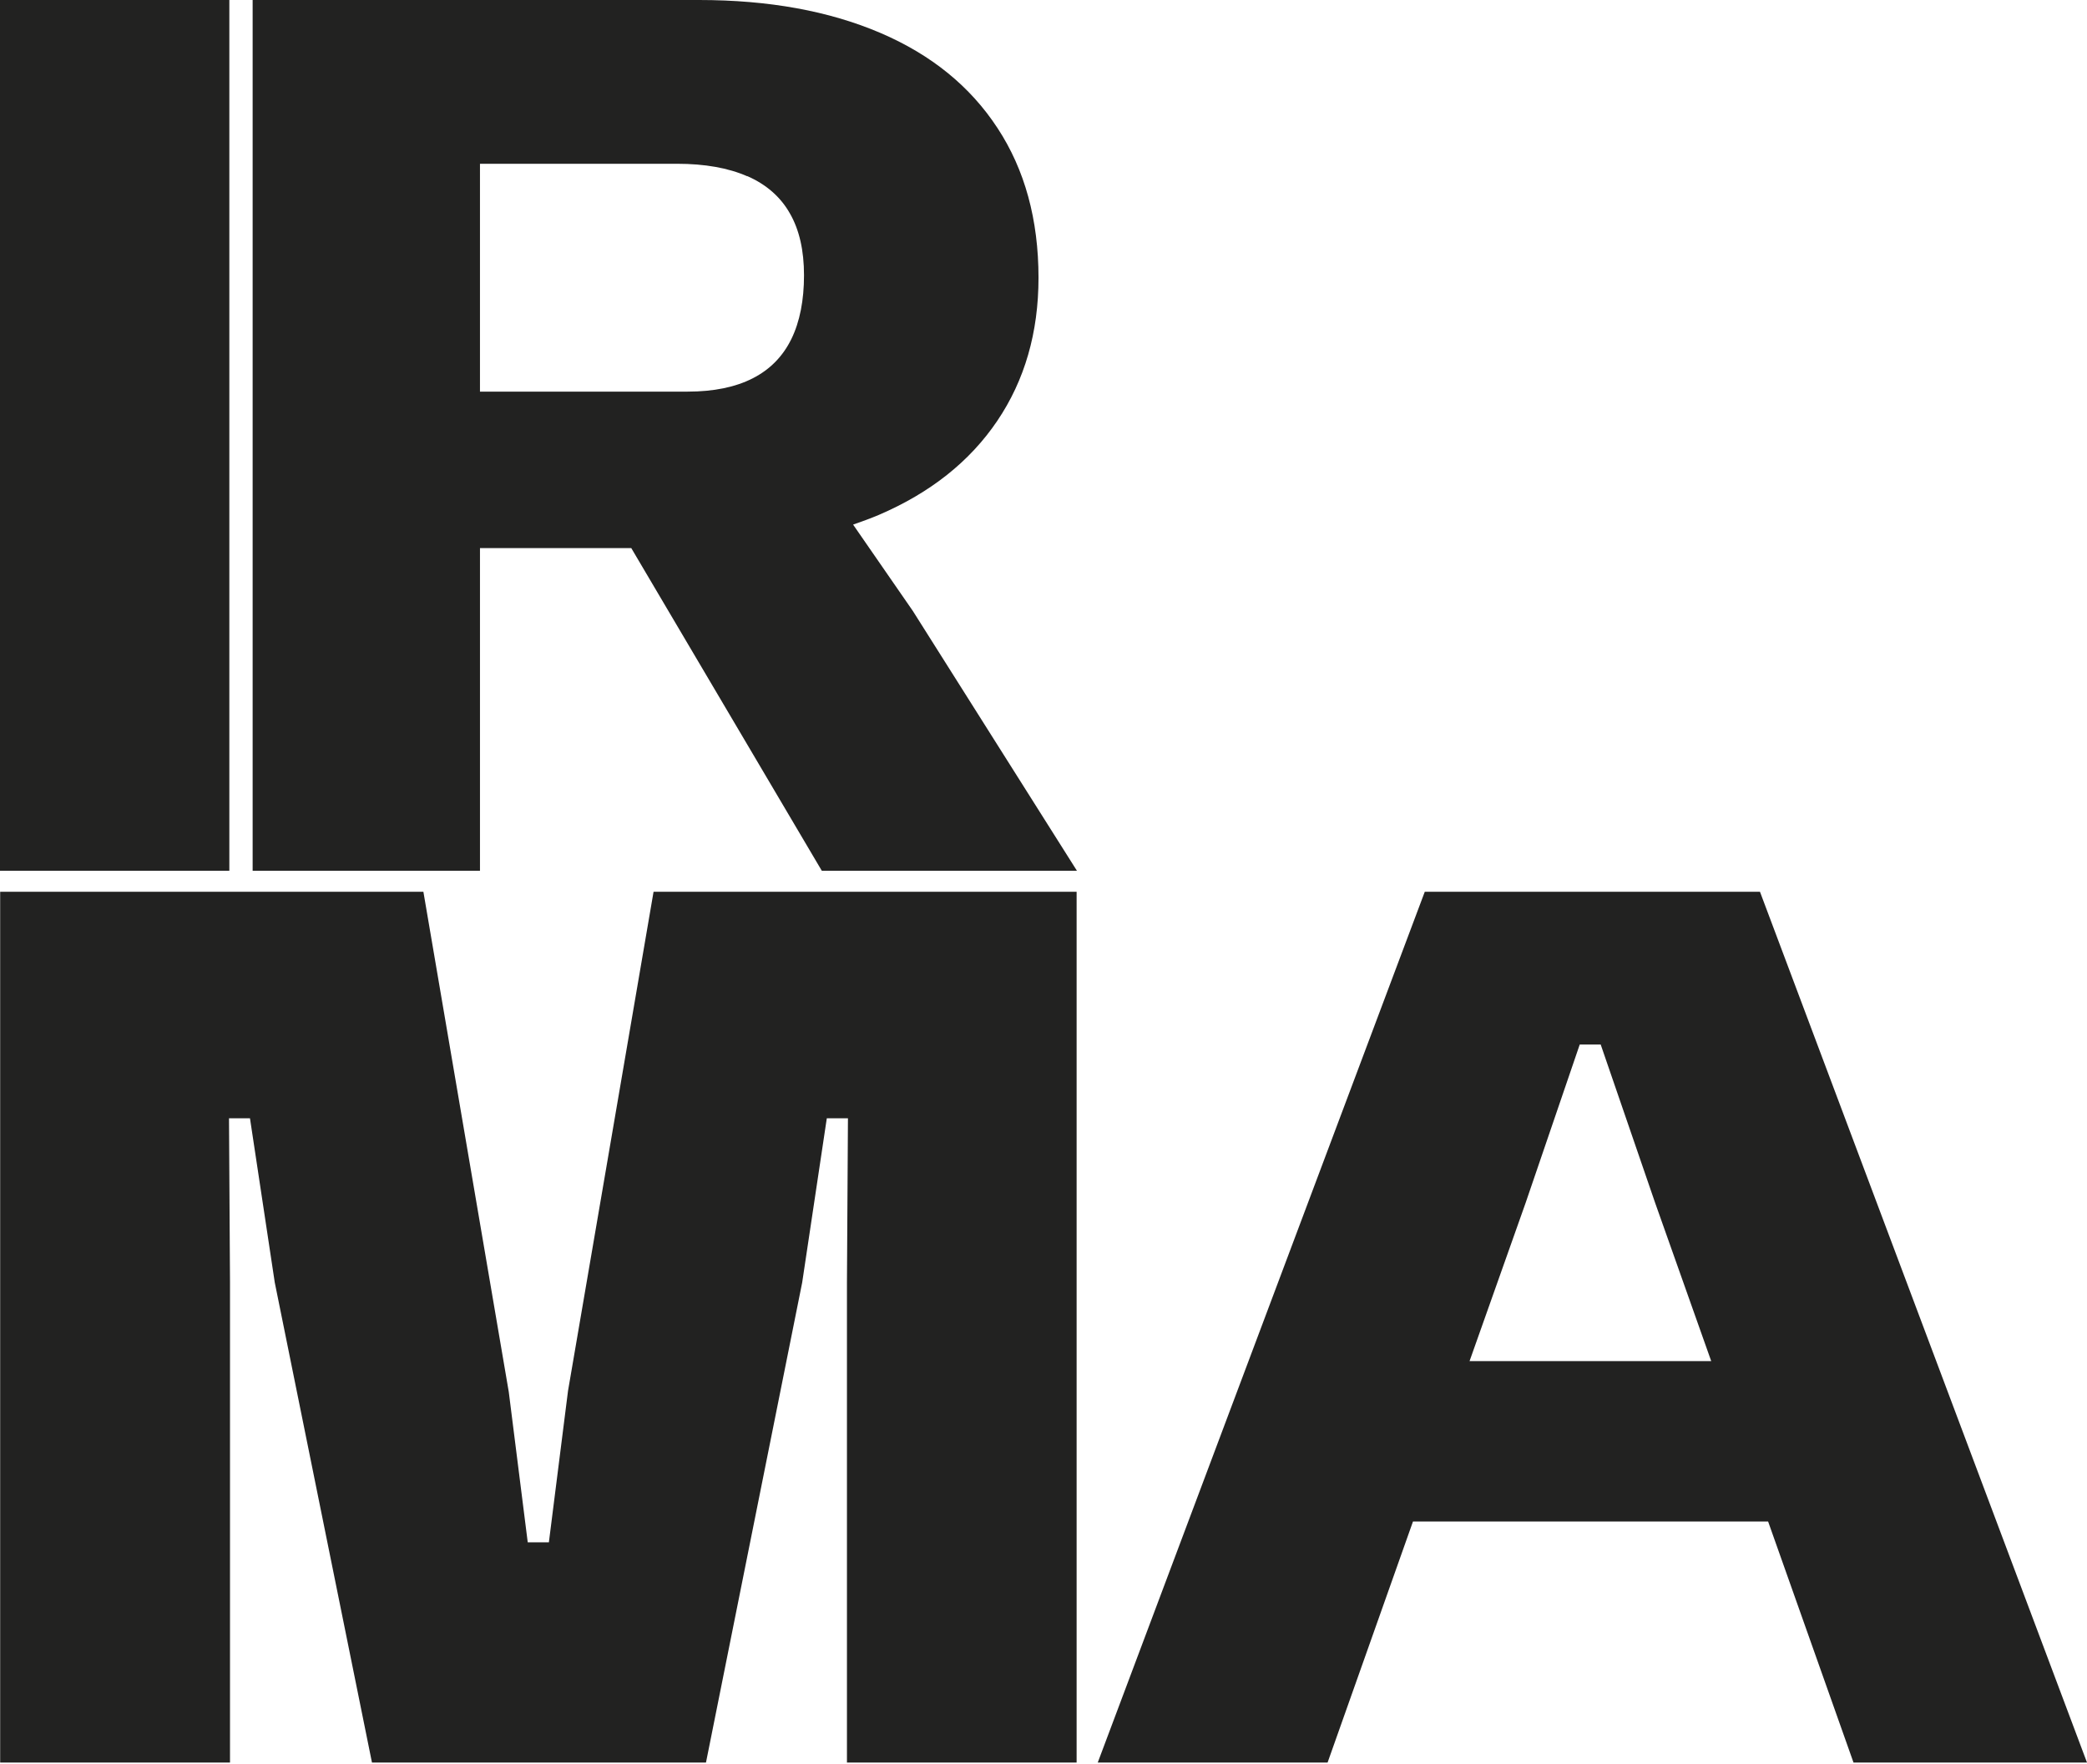
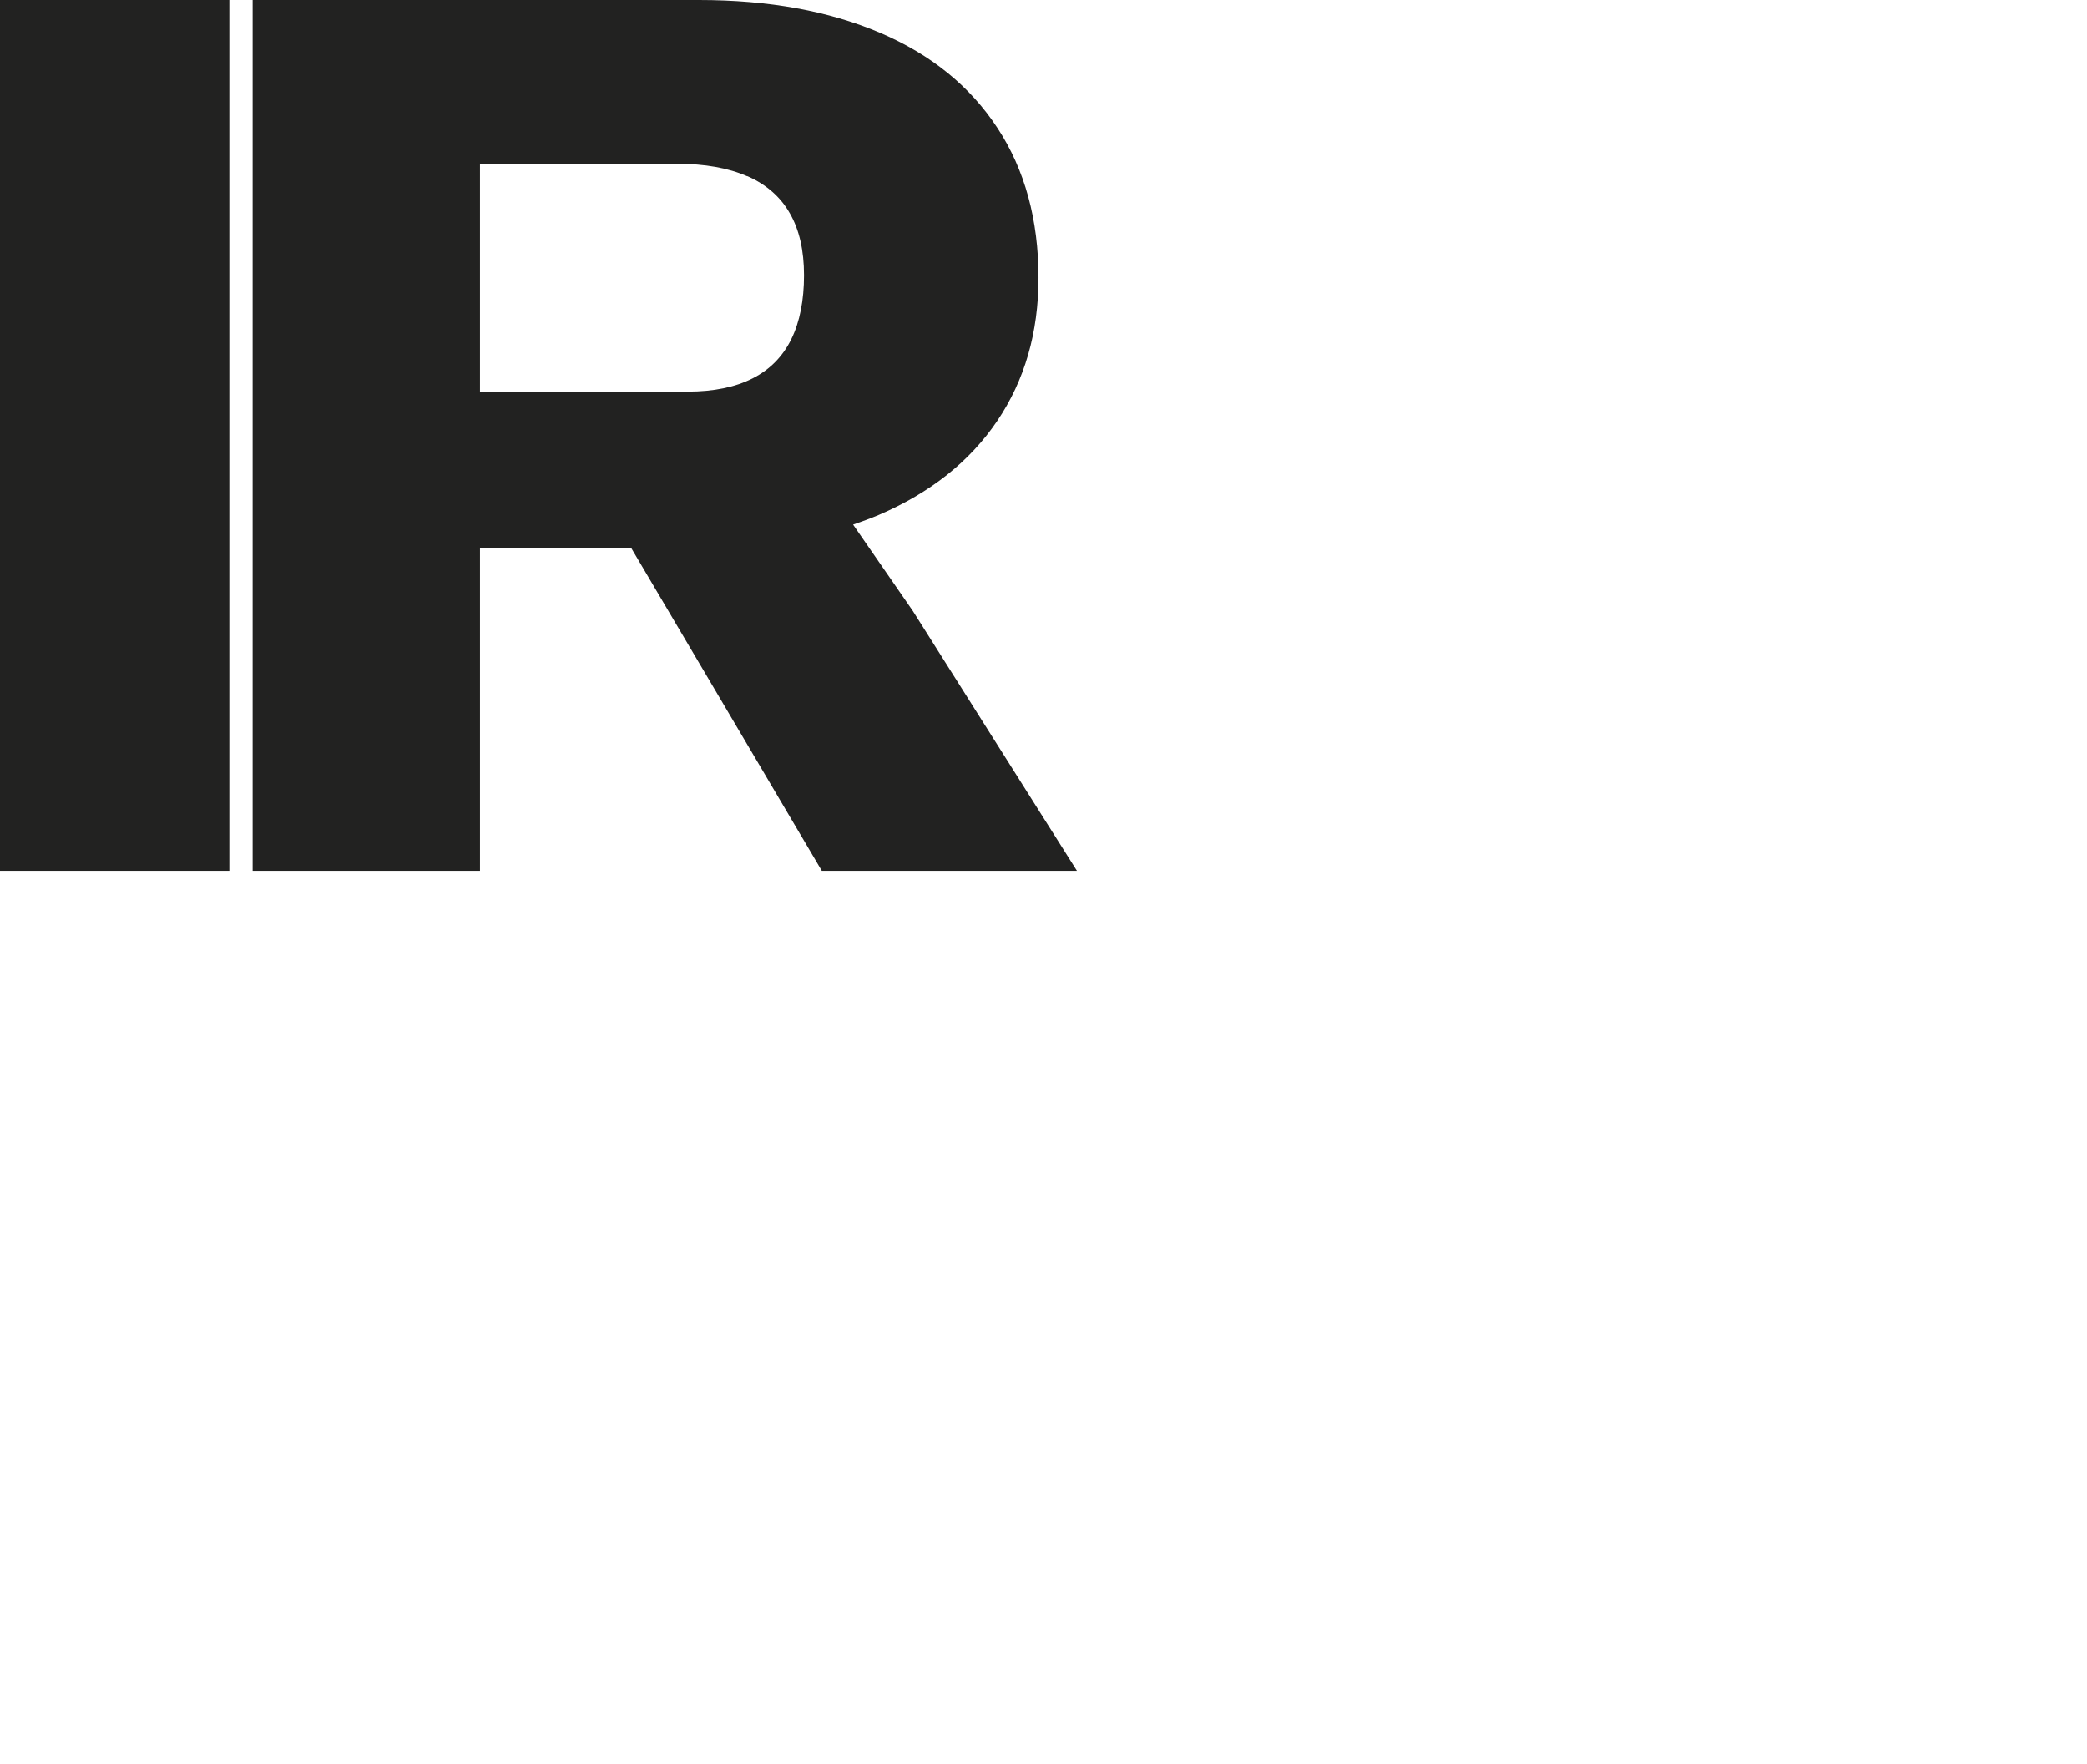
<svg xmlns="http://www.w3.org/2000/svg" id="Calque_1" data-name="Calque 1" viewBox="0 0 125.4 106">
  <defs>
    <style>
      .cls-1 {
        fill: #222221;
      }
    </style>
  </defs>
-   <polygon class="cls-1" points="64.69 53.58 39.27 53.58 34.13 83.57 32.98 92.67 31.71 92.67 30.57 83.63 25.44 53.58 .01 53.58 .01 105.9 13.82 105.9 13.82 77.06 13.76 67.19 15.02 67.19 16.51 77.06 22.35 105.9 42.42 105.9 48.2 77.06 49.68 67.19 50.95 67.19 50.89 77.06 50.89 105.9 64.69 105.9 64.69 53.58" />
-   <path class="cls-1" d="M84.89,91.42h21.35l5.13,14.48h14.03l-19.65-52.32h-20.14l-19.65,52.32h13.81l5.13-14.48ZM91.67,72.27l3.25-9.51h1.26l3.27,9.51,3.37,9.51h-14.52l3.37-9.51Z" />
  <path class="cls-1" d="M28.84,32.93h9.09l11.45,19.39h15.33l-9.86-15.61-3.59-5.19c.52-.18,1.04-.37,1.54-.58,3.1-1.33,5.47-3.21,7.12-5.65,1.65-2.44,2.48-5.31,2.48-8.6,0-3.49-.82-6.49-2.46-8.99-1.64-2.51-3.99-4.42-7.06-5.73s-6.69-1.97-10.88-1.97H15.18v52.32h13.66v-19.39ZM44.9,10.58c1.14.5,2,1.25,2.56,2.24.57.99.85,2.23.85,3.72s-.25,2.79-.76,3.83c-.51,1.04-1.28,1.83-2.32,2.36-1.04.53-2.34.8-3.91.8h-12.48v-13.69h11.84c1.67,0,3.08.25,4.22.75Z" />
  <rect class="cls-1" width="13.78" height="52.32" />
</svg>